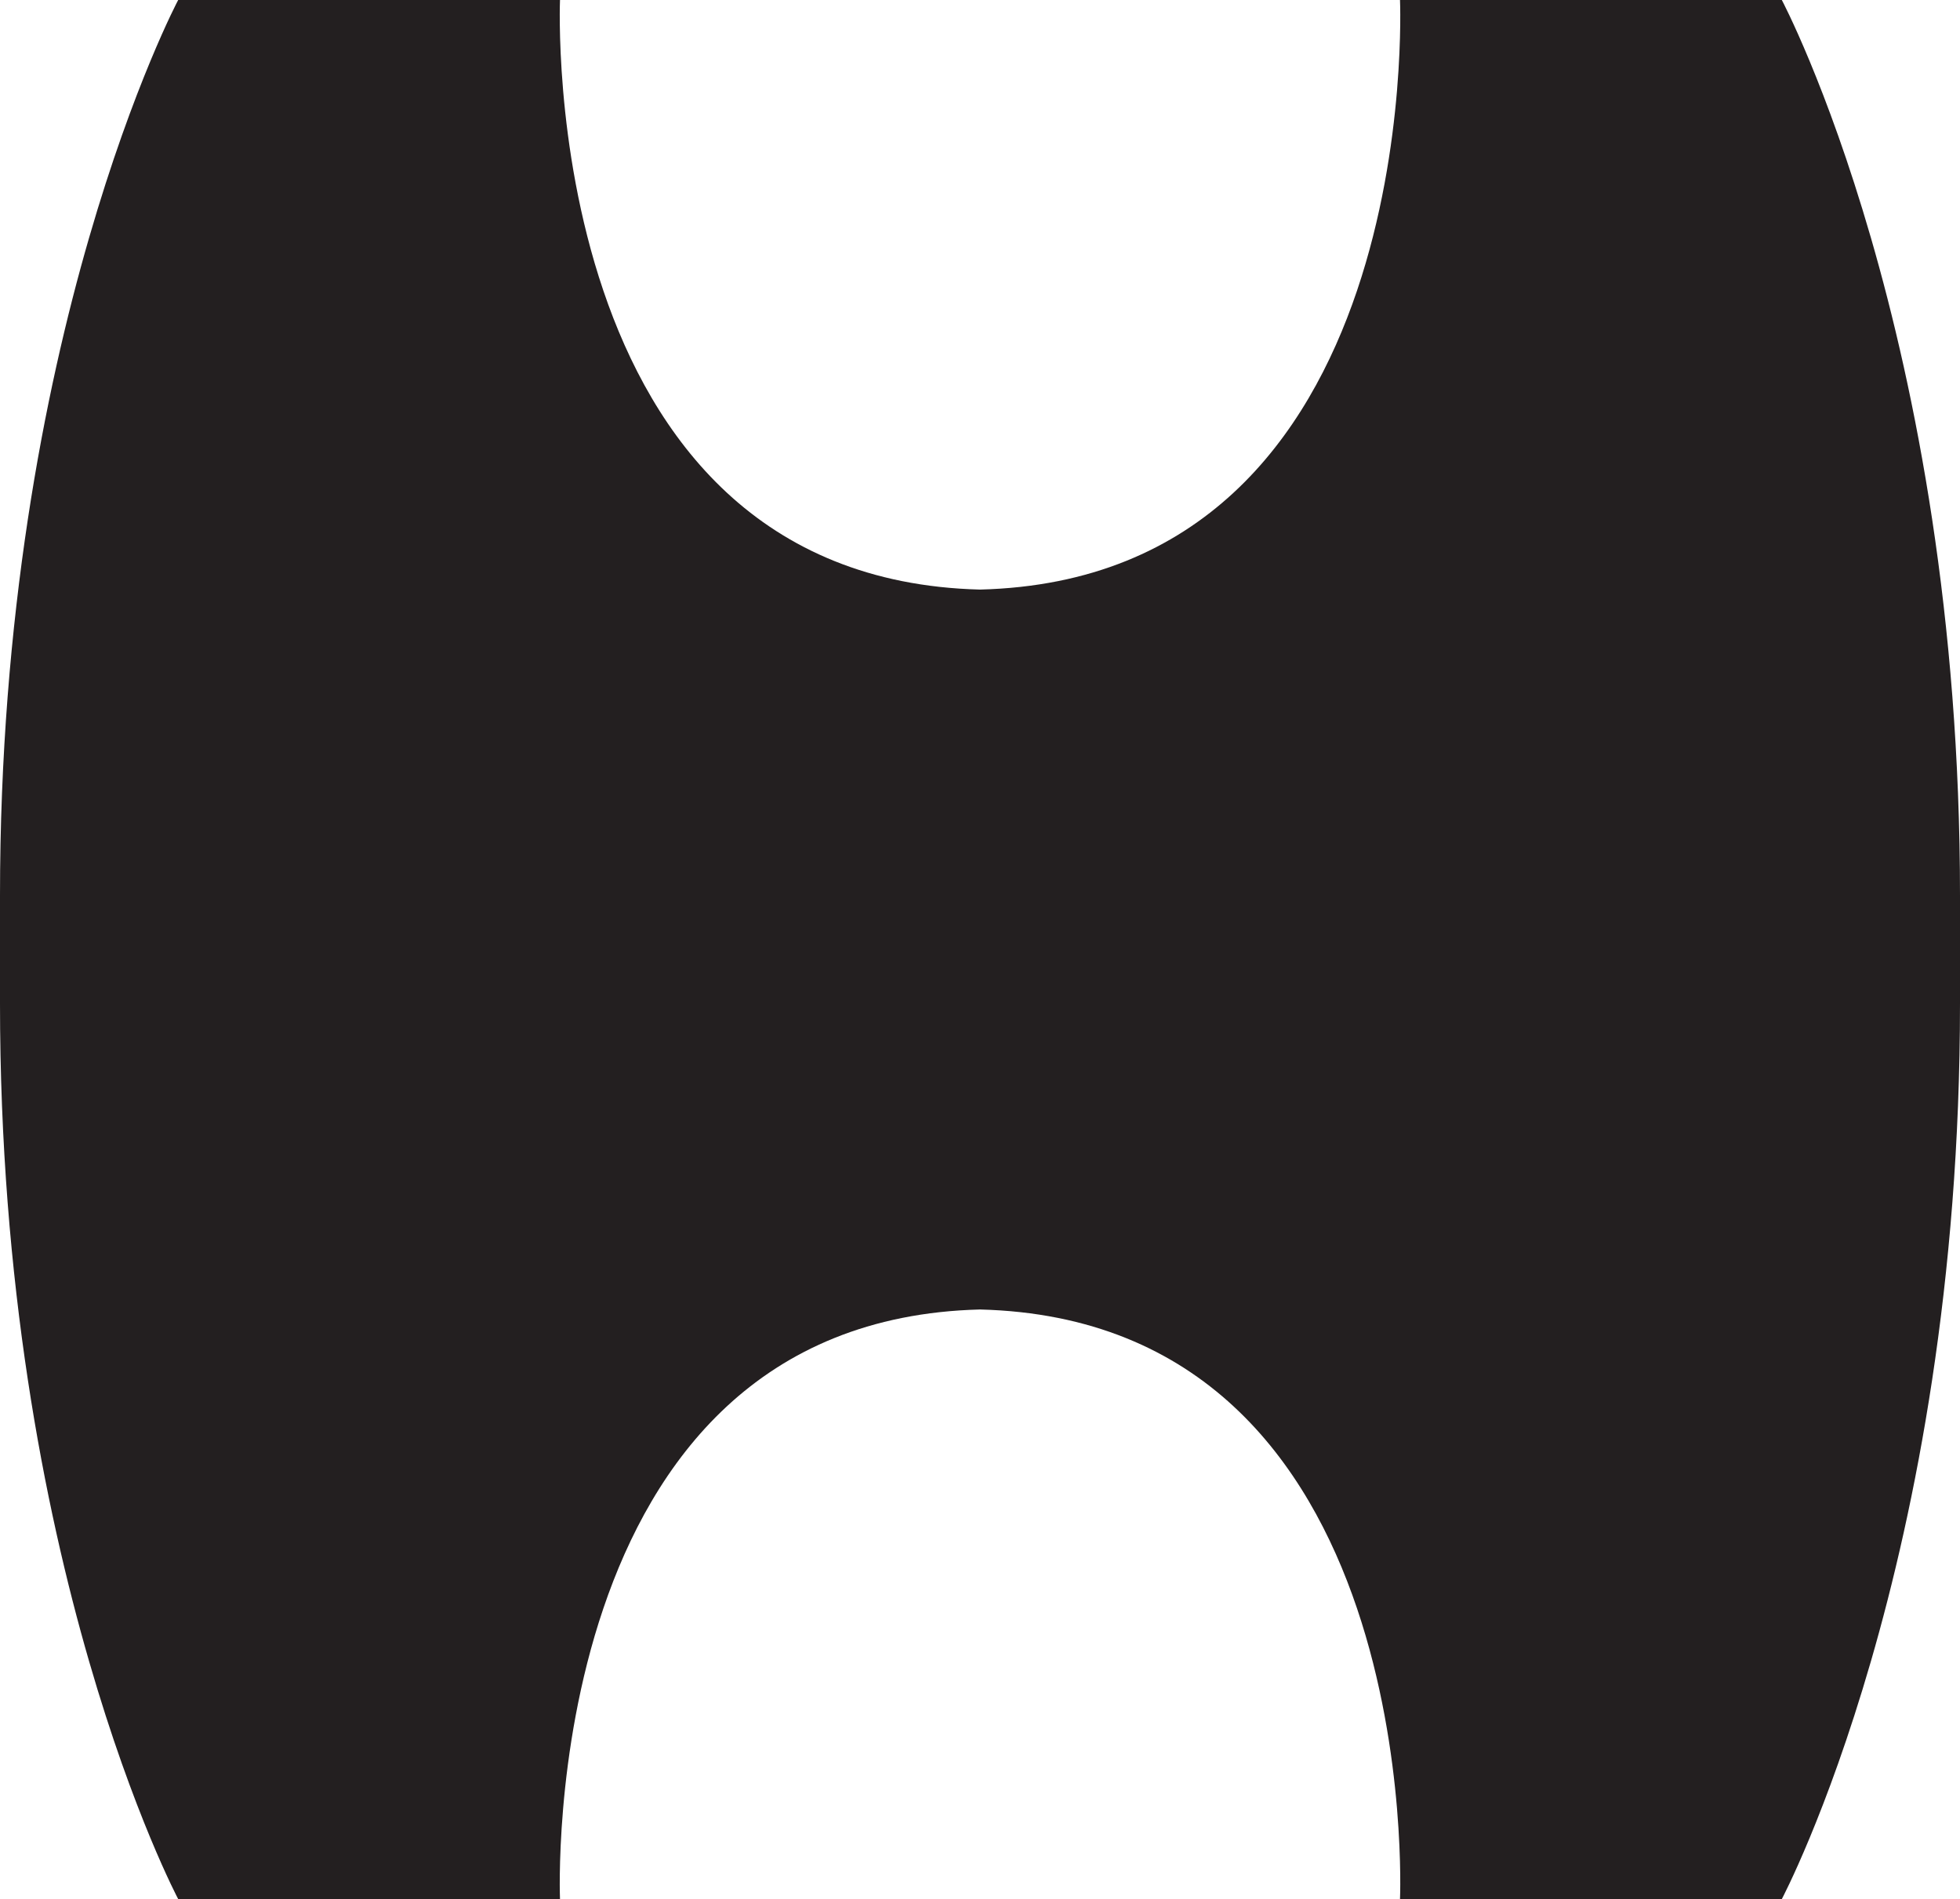
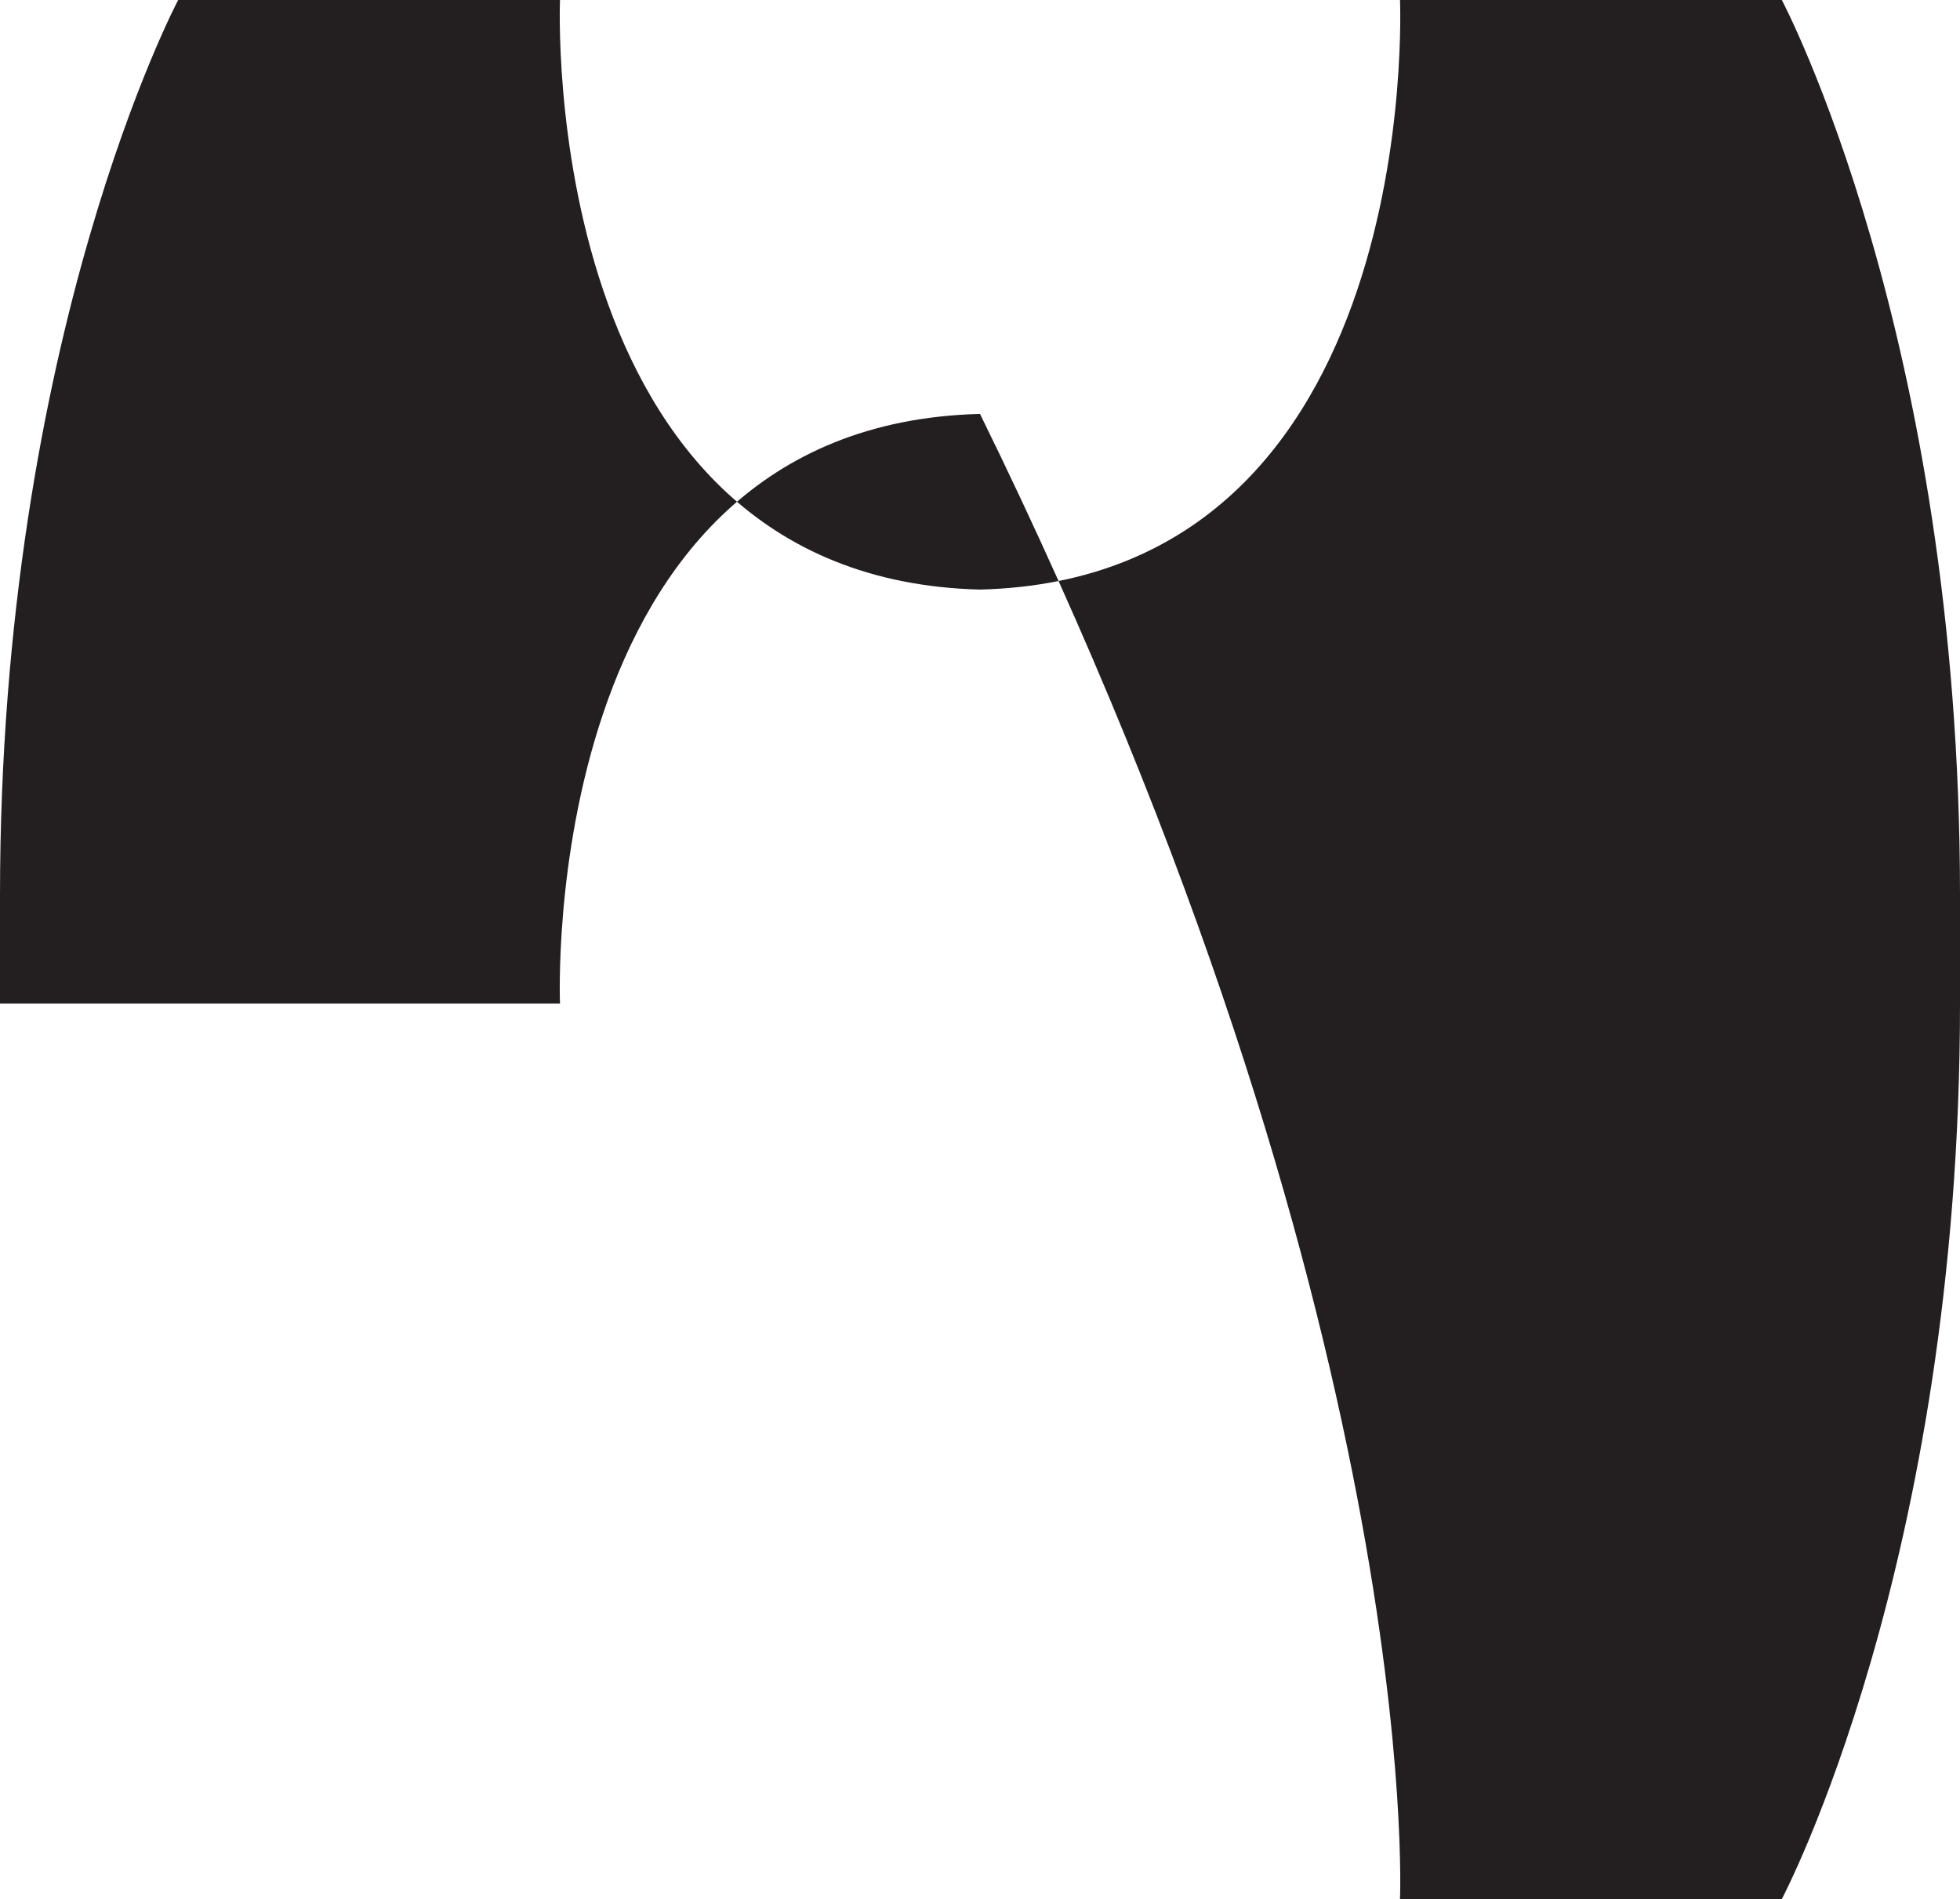
<svg xmlns="http://www.w3.org/2000/svg" id="Layer_1" data-name="Layer 1" viewBox="0 0 38.5 37.3">
  <defs>
    <style>.cls-1{fill:#231f20;}</style>
  </defs>
  <title>shore-protection</title>
-   <path class="cls-1" d="M38.5,17.59C38.5,6.59,35,0,35,0H27.5S28,11.36,19.25,11.58C10.52,11.36,11,0,11,0H3.5S0,6.59,0,17.59v2.12c0,11,3.5,17.59,3.5,17.59H11s-0.48-11.36,8.25-11.58C28,25.94,27.5,37.3,27.5,37.3H35s3.5-6.59,3.5-17.59V17.59Z" />
+   <path class="cls-1" d="M38.5,17.59C38.5,6.59,35,0,35,0H27.5S28,11.36,19.25,11.58C10.52,11.36,11,0,11,0H3.5S0,6.59,0,17.59v2.12H11s-0.48-11.36,8.25-11.58C28,25.94,27.5,37.3,27.5,37.3H35s3.5-6.59,3.5-17.59V17.59Z" />
</svg>